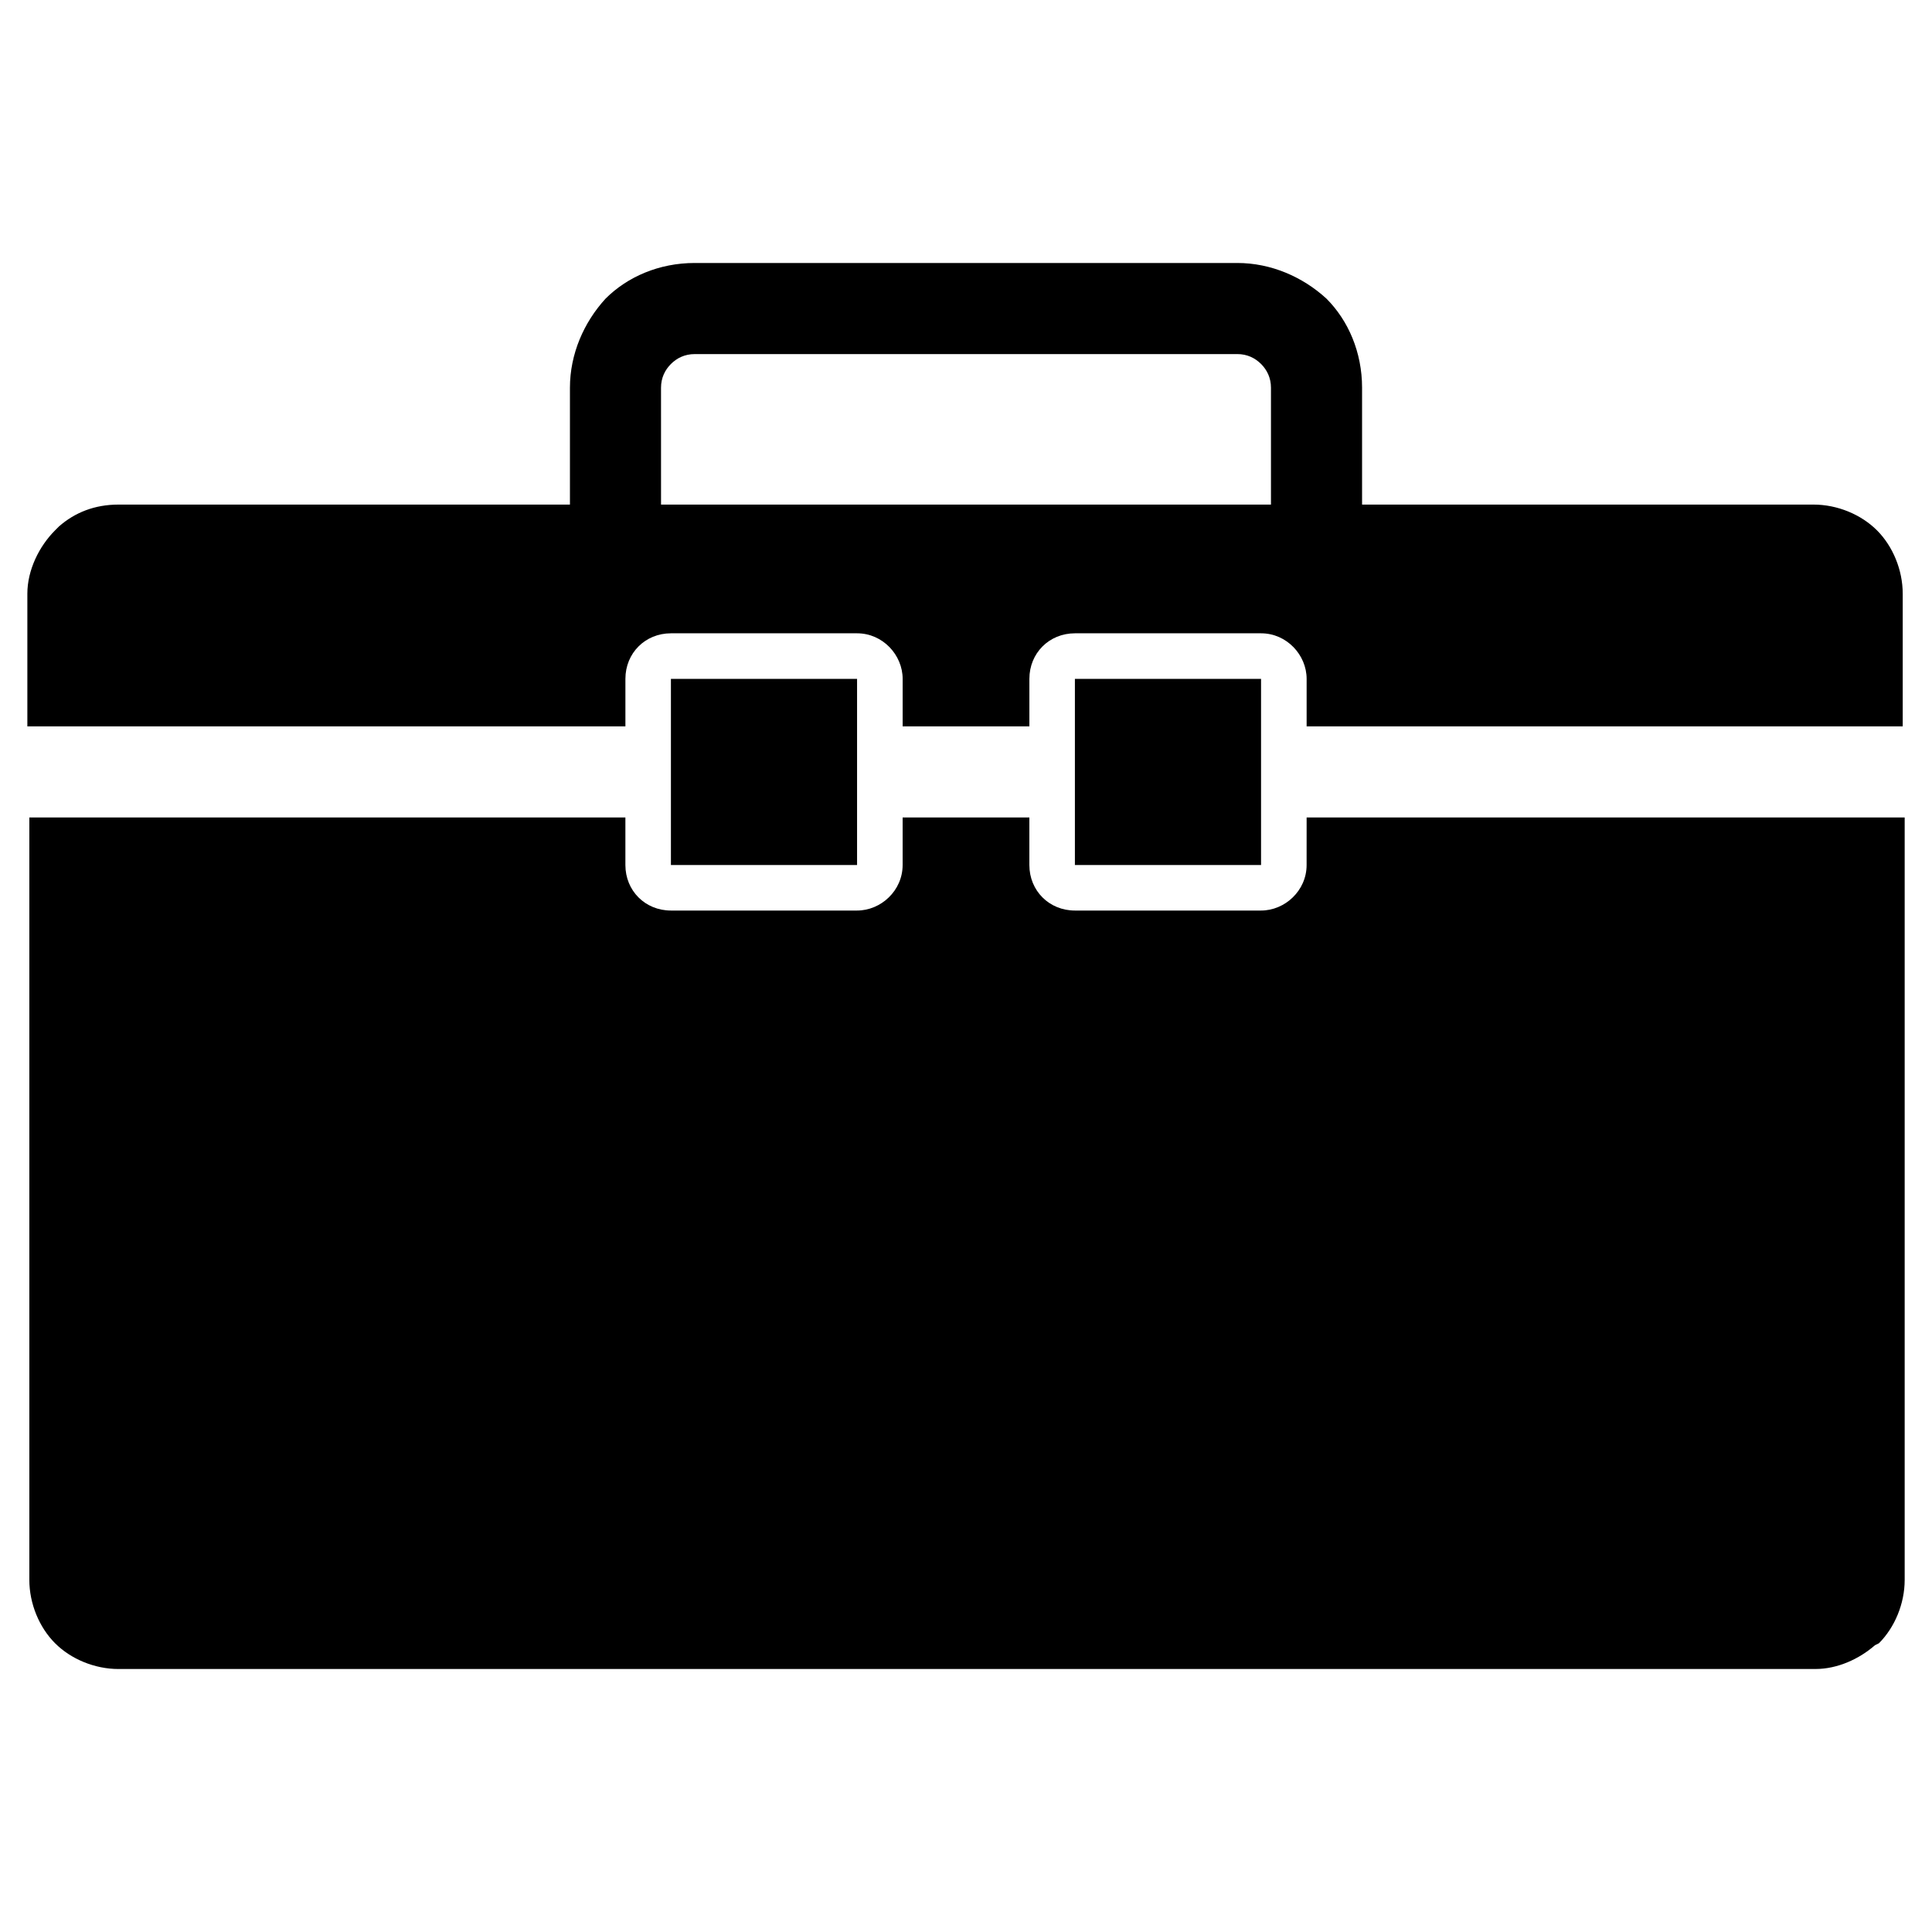
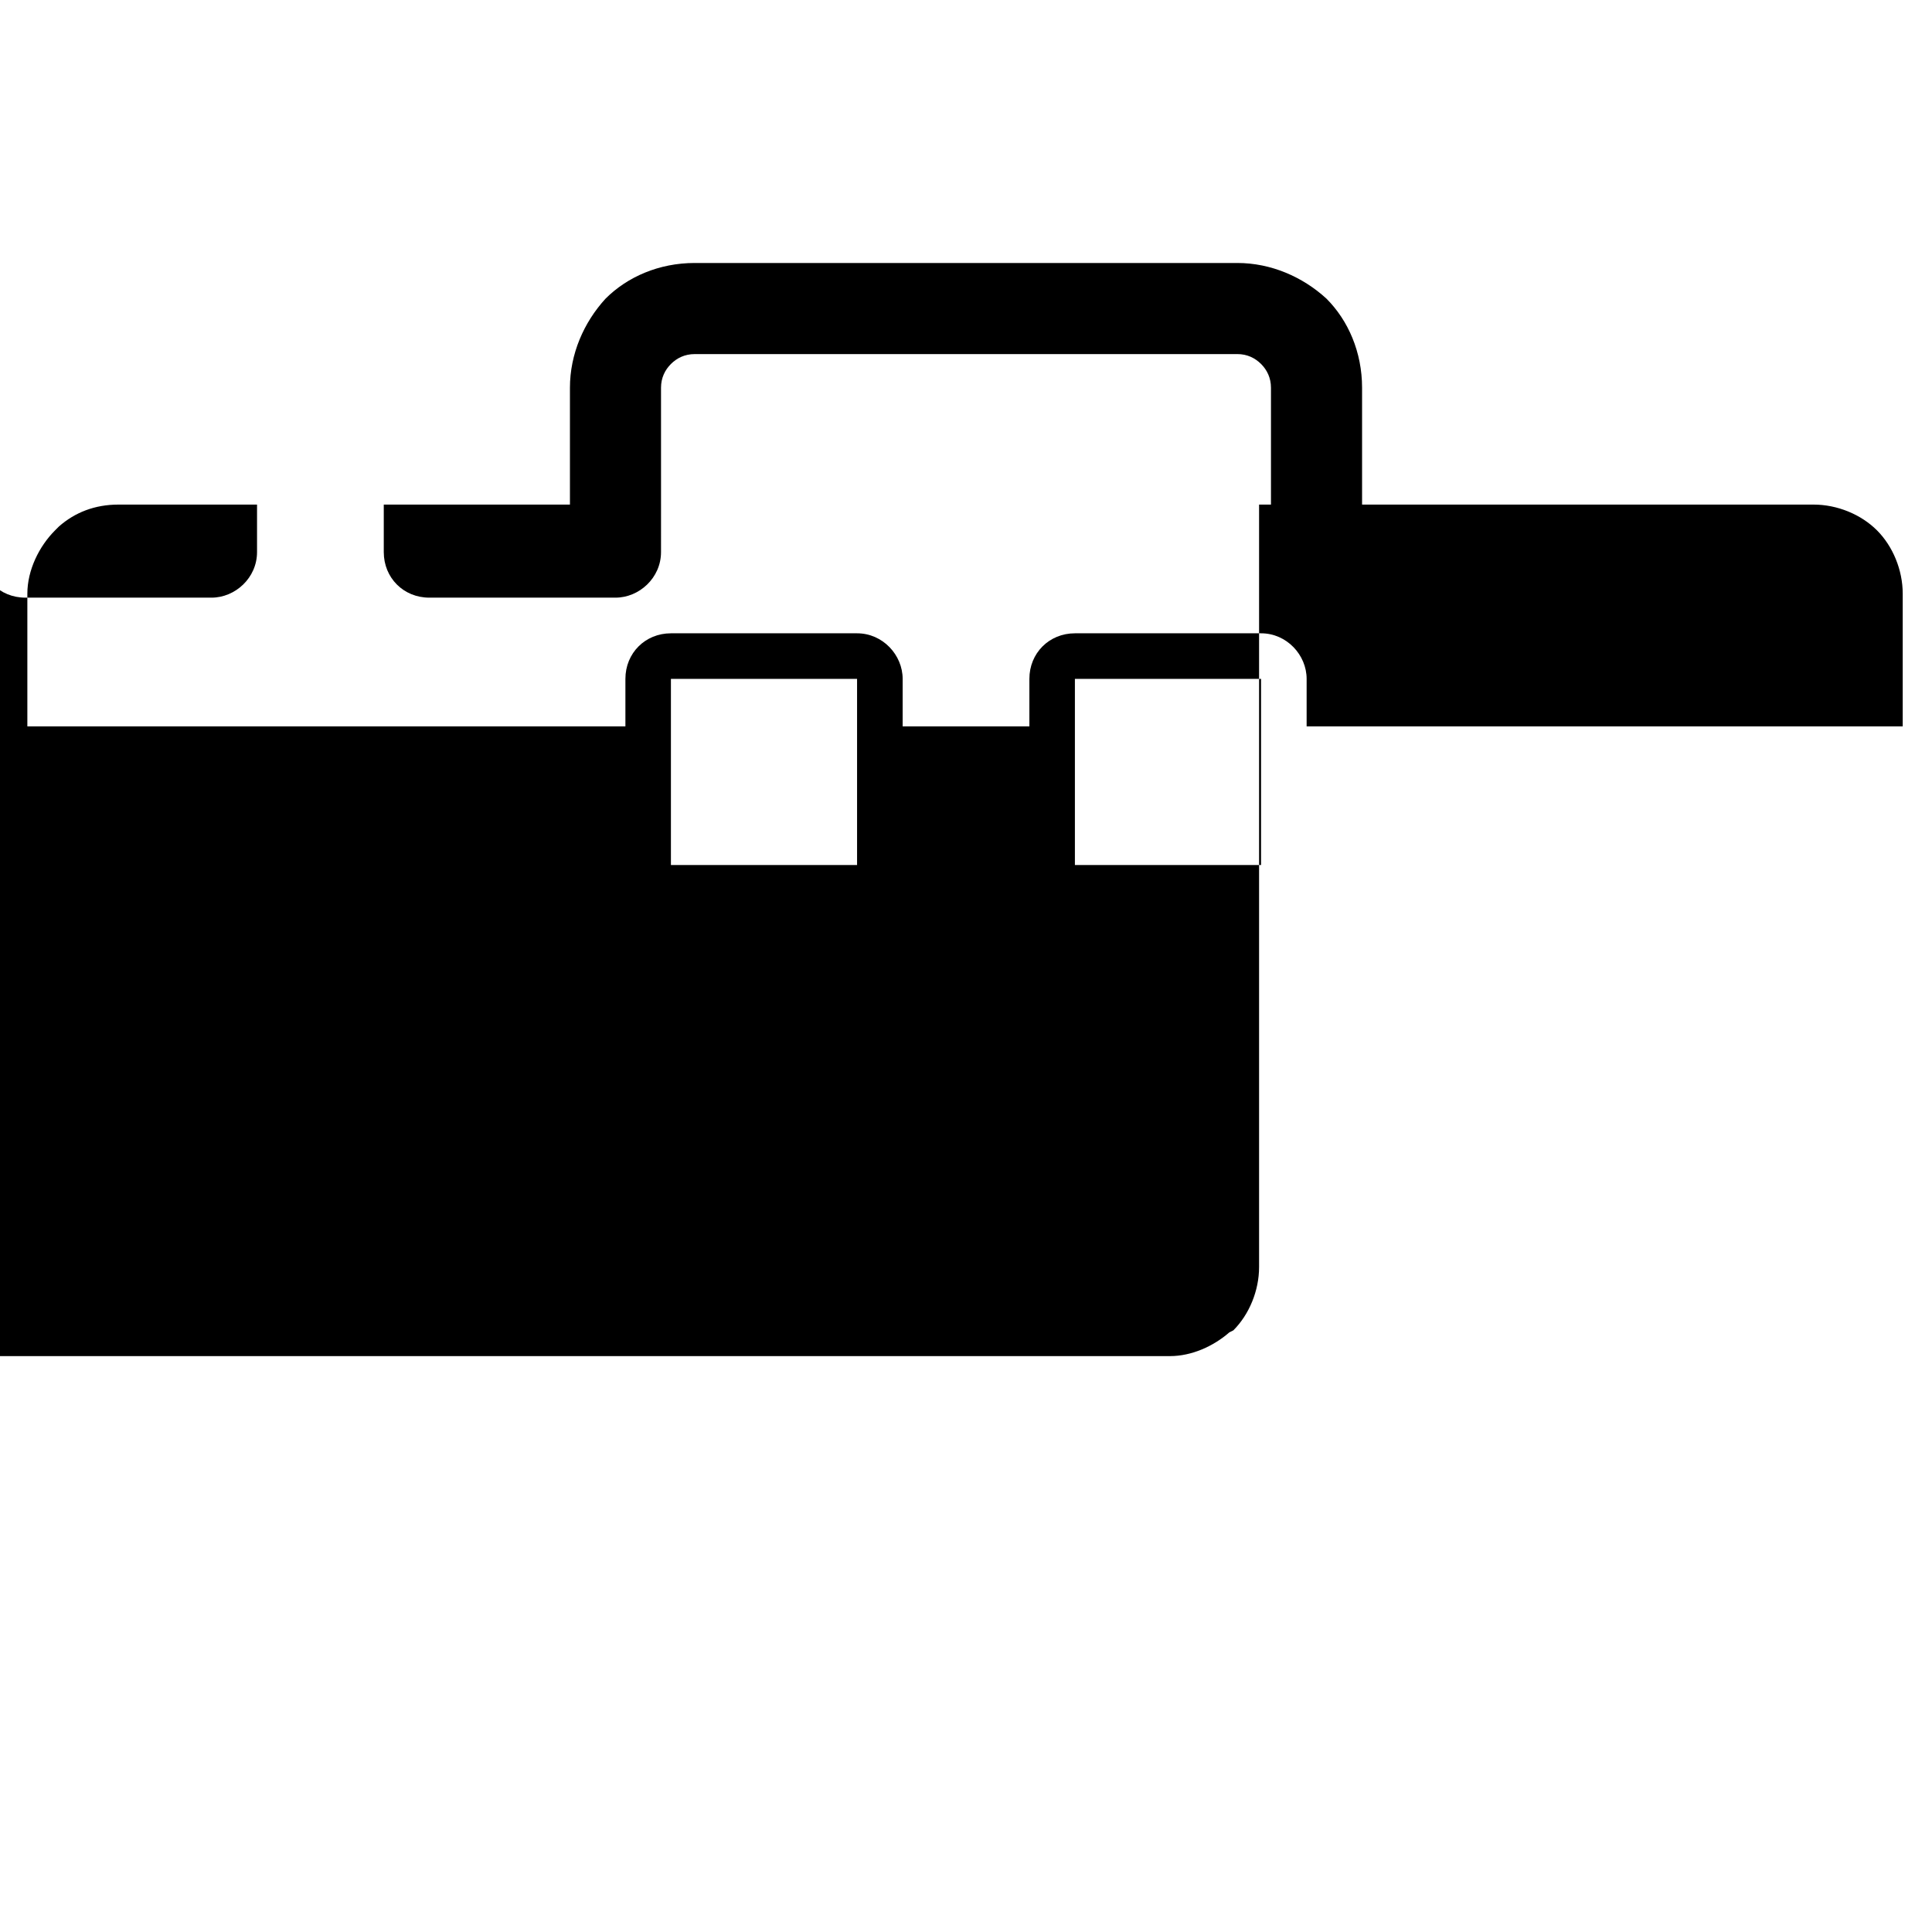
<svg xmlns="http://www.w3.org/2000/svg" fill="#000000" width="800px" height="800px" version="1.1" viewBox="144 144 512 512">
-   <path d="m175.38 277.72h119.66v-30.965c0-8.922 3.672-17.32 9.445-23.617 5.773-5.773 14.168-9.445 23.617-9.445h143.8c8.922 0 17.32 3.672 23.617 9.445 5.773 5.773 9.445 14.168 9.445 23.617v30.965h119.66c6.297 0 12.594 2.625 16.793 6.824 4.199 4.199 6.824 10.496 6.824 16.793v35.16h-157.97v-12.594c0-6.297-5.246-12.07-12.07-12.07h-49.332c-6.824 0-12.07 5.246-12.07 12.07v12.594h-33.586v-12.594c0-6.297-5.246-12.07-12.07-12.07h-49.332c-6.824 0-12.07 5.246-12.07 12.07v12.594h-158.49v-35.16c0-6.297 3.148-12.594 7.348-16.793l1.051-1.051c4.195-3.672 9.445-5.773 15.742-5.773zm146.42 95.516h49.332v-49.332h-49.332zm107.06 0h49.332v-49.332h-49.332zm-109.68-95.516h161.64v-30.965c0-2.625-1.051-4.723-2.625-6.297-1.574-1.574-3.672-2.625-6.297-2.625l-143.8 0.004c-2.625 0-4.723 1.051-6.297 2.625-1.574 1.574-2.625 3.672-2.625 6.297zm171.09 82.918h158.49v202.05c0 6.297-2.625 12.594-6.824 16.793l-1.051 0.523c-4.199 3.672-9.973 6.297-15.742 6.297l-449.75 0.004c-6.297 0-12.594-2.625-16.793-6.824-4.199-4.199-6.824-10.496-6.824-16.793v-202.05h157.96v12.594c0 6.824 5.246 12.07 12.07 12.07h49.332c6.297 0 12.07-5.246 12.07-12.07v-12.594h33.586v12.594c0 6.824 5.246 12.07 12.07 12.07h49.332c6.297 0 12.07-5.246 12.07-12.07z" fill-rule="evenodd" />
+   <path d="m175.38 277.72h119.66v-30.965c0-8.922 3.672-17.32 9.445-23.617 5.773-5.773 14.168-9.445 23.617-9.445h143.8c8.922 0 17.32 3.672 23.617 9.445 5.773 5.773 9.445 14.168 9.445 23.617v30.965h119.66c6.297 0 12.594 2.625 16.793 6.824 4.199 4.199 6.824 10.496 6.824 16.793v35.16h-157.97v-12.594c0-6.297-5.246-12.07-12.07-12.07h-49.332c-6.824 0-12.07 5.246-12.07 12.07v12.594h-33.586v-12.594c0-6.297-5.246-12.07-12.07-12.07h-49.332c-6.824 0-12.07 5.246-12.07 12.07v12.594h-158.49v-35.16c0-6.297 3.148-12.594 7.348-16.793l1.051-1.051c4.195-3.672 9.445-5.773 15.742-5.773zm146.42 95.516h49.332v-49.332h-49.332zm107.06 0h49.332v-49.332h-49.332zm-109.68-95.516h161.64v-30.965c0-2.625-1.051-4.723-2.625-6.297-1.574-1.574-3.672-2.625-6.297-2.625l-143.8 0.004c-2.625 0-4.723 1.051-6.297 2.625-1.574 1.574-2.625 3.672-2.625 6.297zh158.49v202.05c0 6.297-2.625 12.594-6.824 16.793l-1.051 0.523c-4.199 3.672-9.973 6.297-15.742 6.297l-449.75 0.004c-6.297 0-12.594-2.625-16.793-6.824-4.199-4.199-6.824-10.496-6.824-16.793v-202.05h157.96v12.594c0 6.824 5.246 12.07 12.07 12.07h49.332c6.297 0 12.07-5.246 12.07-12.07v-12.594h33.586v12.594c0 6.824 5.246 12.07 12.07 12.07h49.332c6.297 0 12.07-5.246 12.07-12.07z" fill-rule="evenodd" />
</svg>